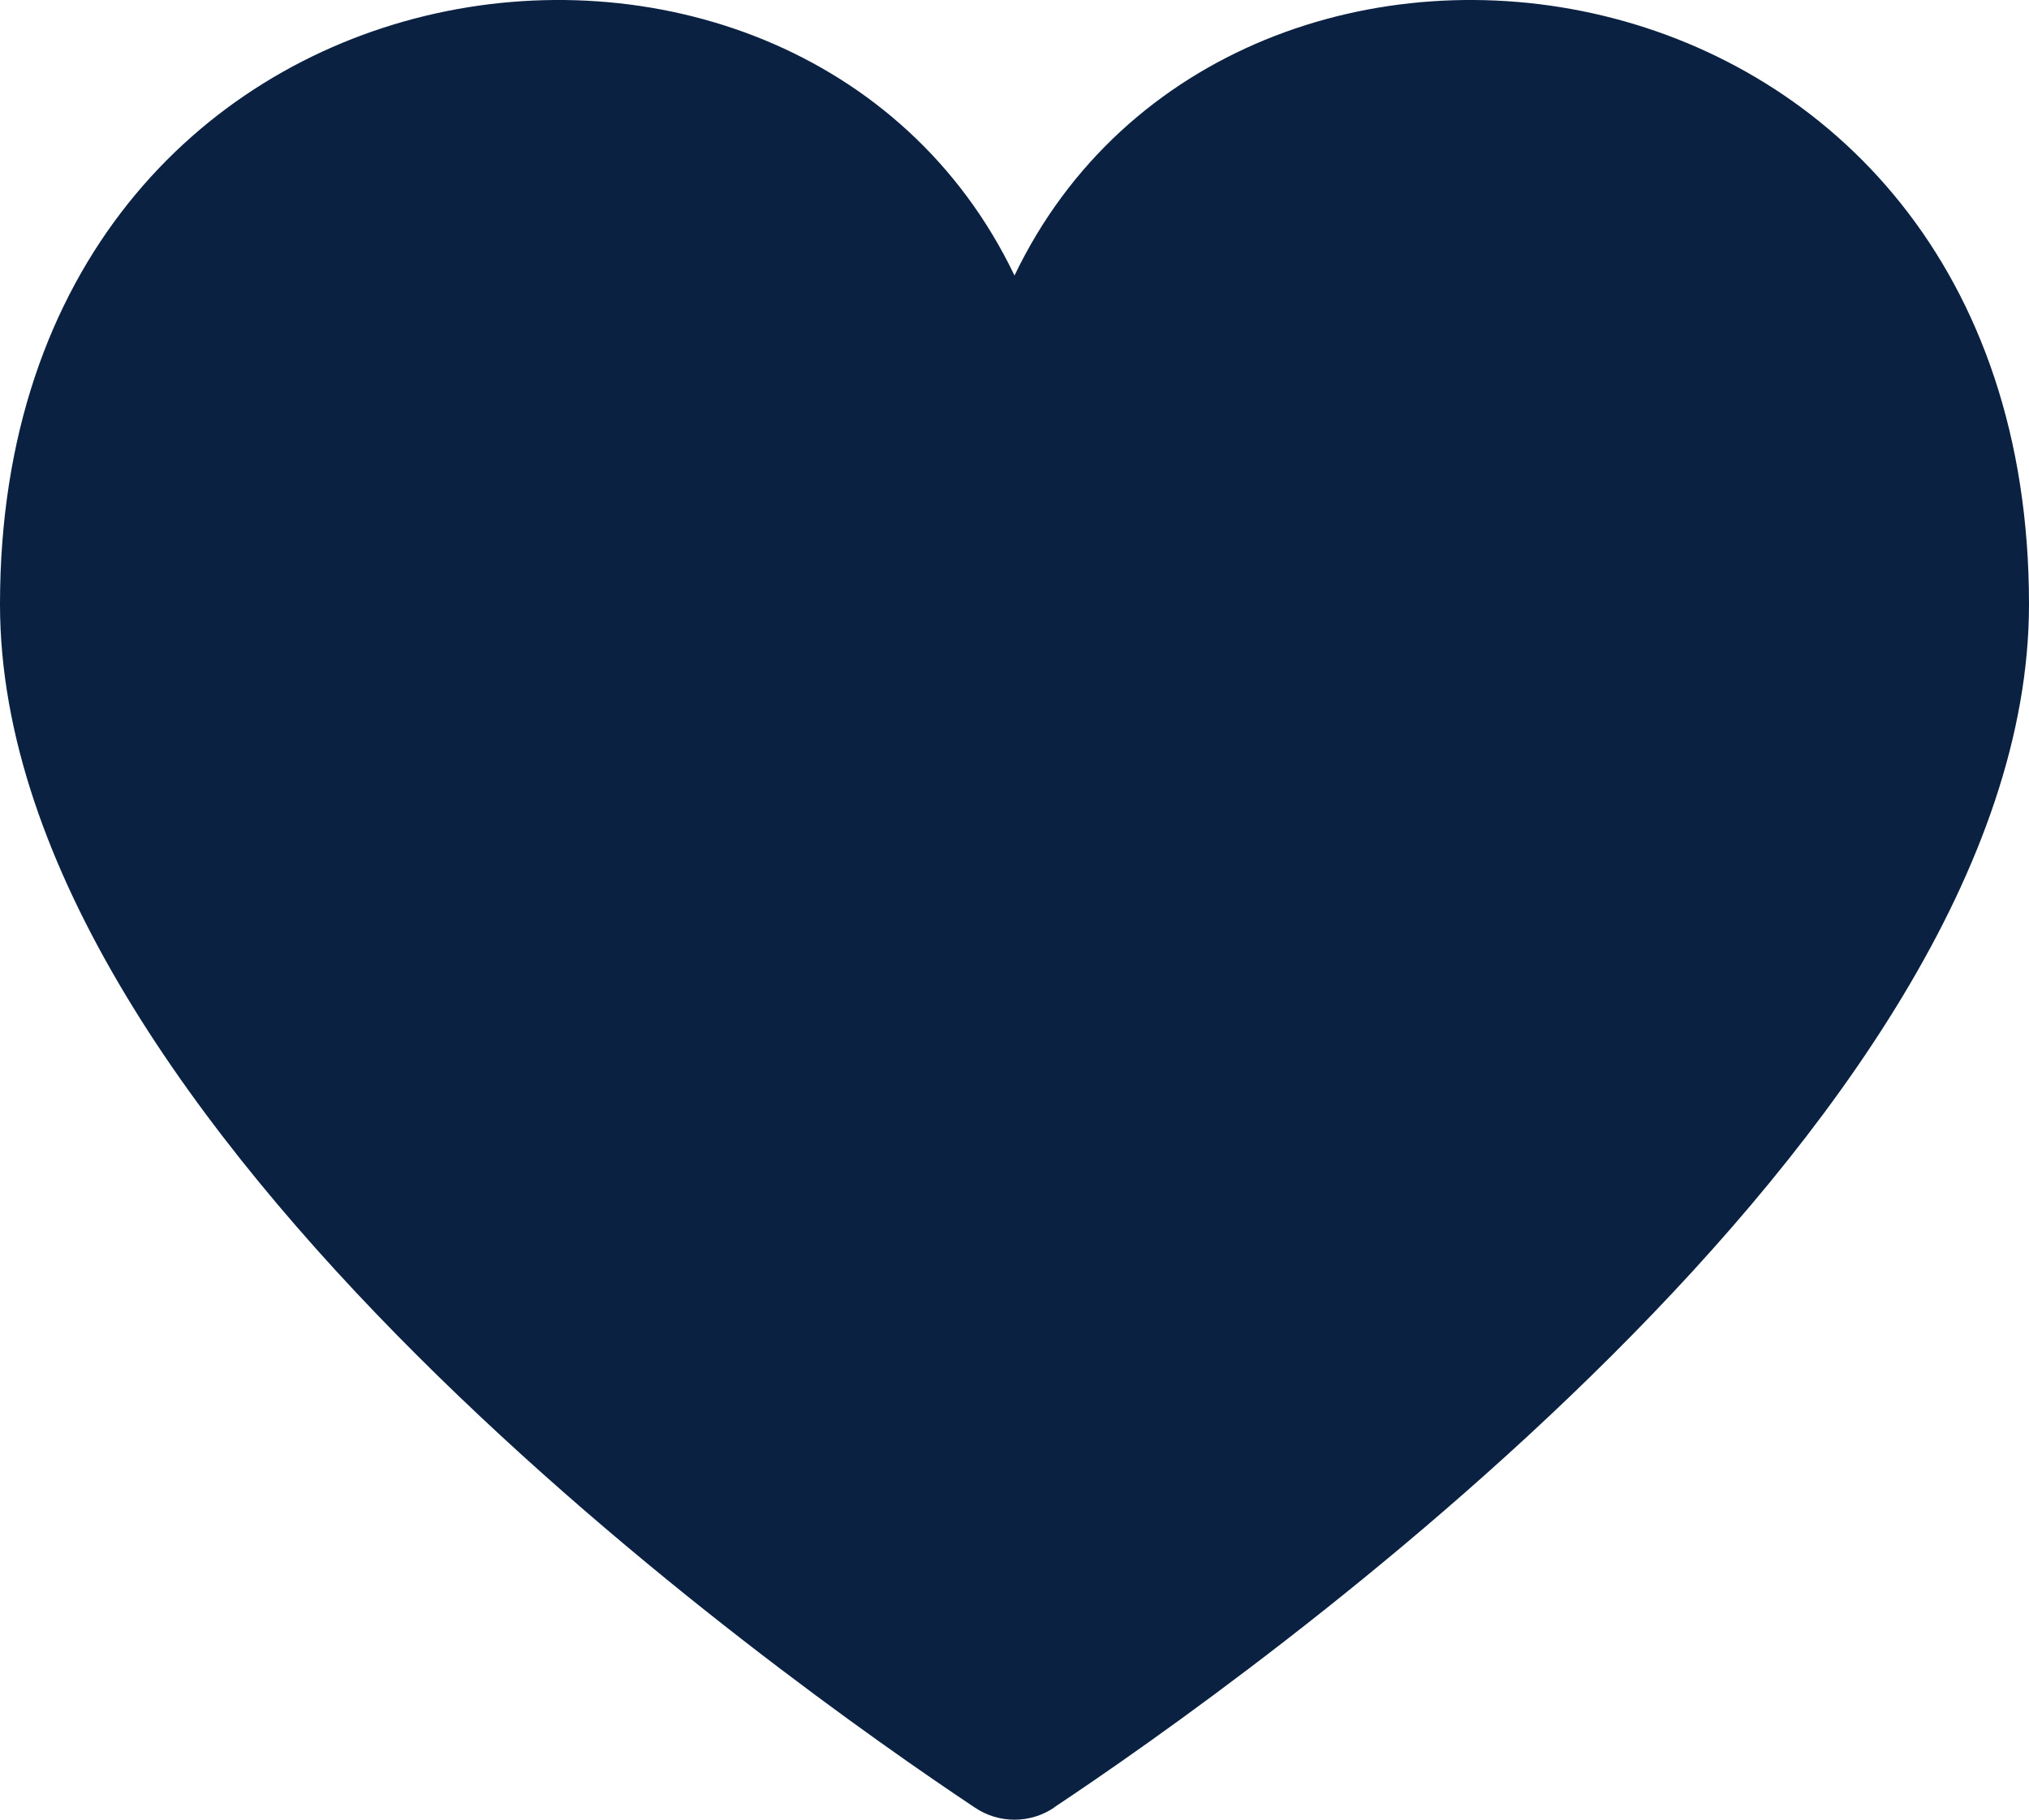
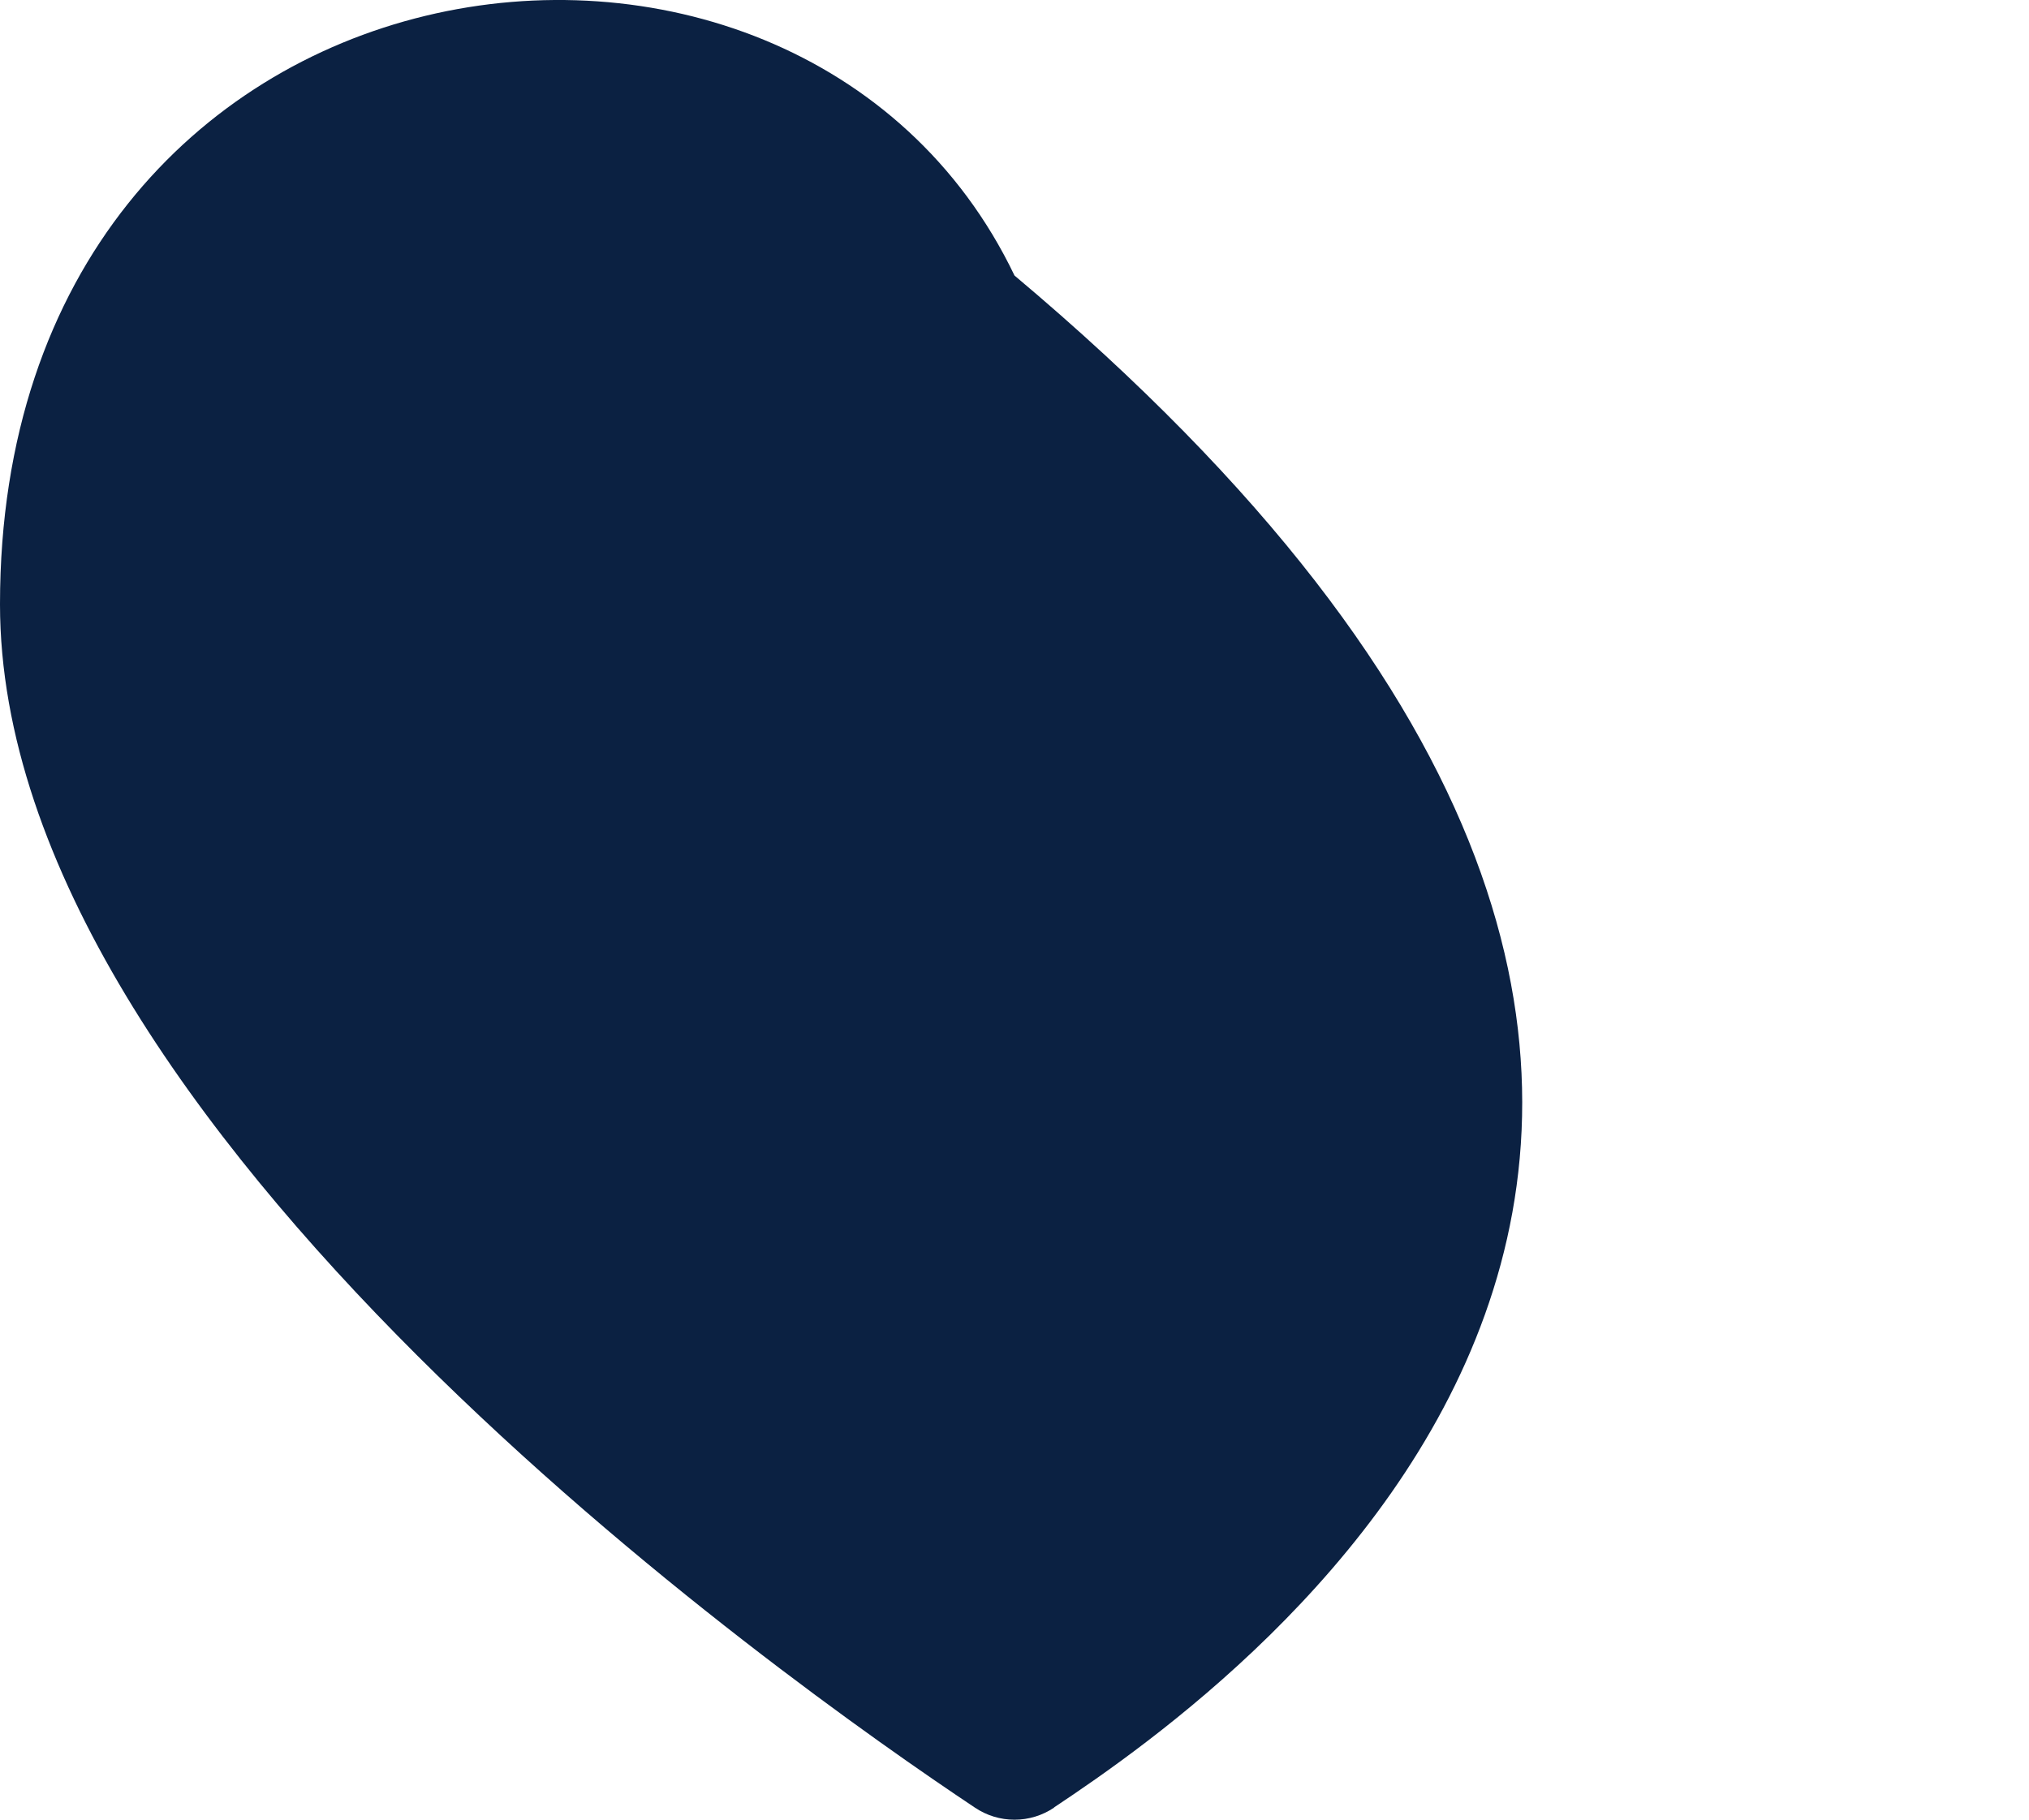
<svg xmlns="http://www.w3.org/2000/svg" width="68" height="61" viewBox="0 0 68 61" fill="none">
-   <path d="M35.326 60.595C34.934 60.859 34.473 61 34 61C33.527 61 33.066 60.859 32.674 60.595C26.398 56.414 0 37.809 0 20.256C0 -2.394 26.69 -6.022 34 9.236C41.31 -6.022 68 -2.394 68 20.256C68 37.813 41.602 56.414 35.326 60.588V60.595Z" fill="#0B2142" />
+   <path d="M35.326 60.595C34.934 60.859 34.473 61 34 61C33.527 61 33.066 60.859 32.674 60.595C26.398 56.414 0 37.809 0 20.256C0 -2.394 26.69 -6.022 34 9.236C68 37.813 41.602 56.414 35.326 60.588V60.595Z" fill="#0B2142" />
</svg>